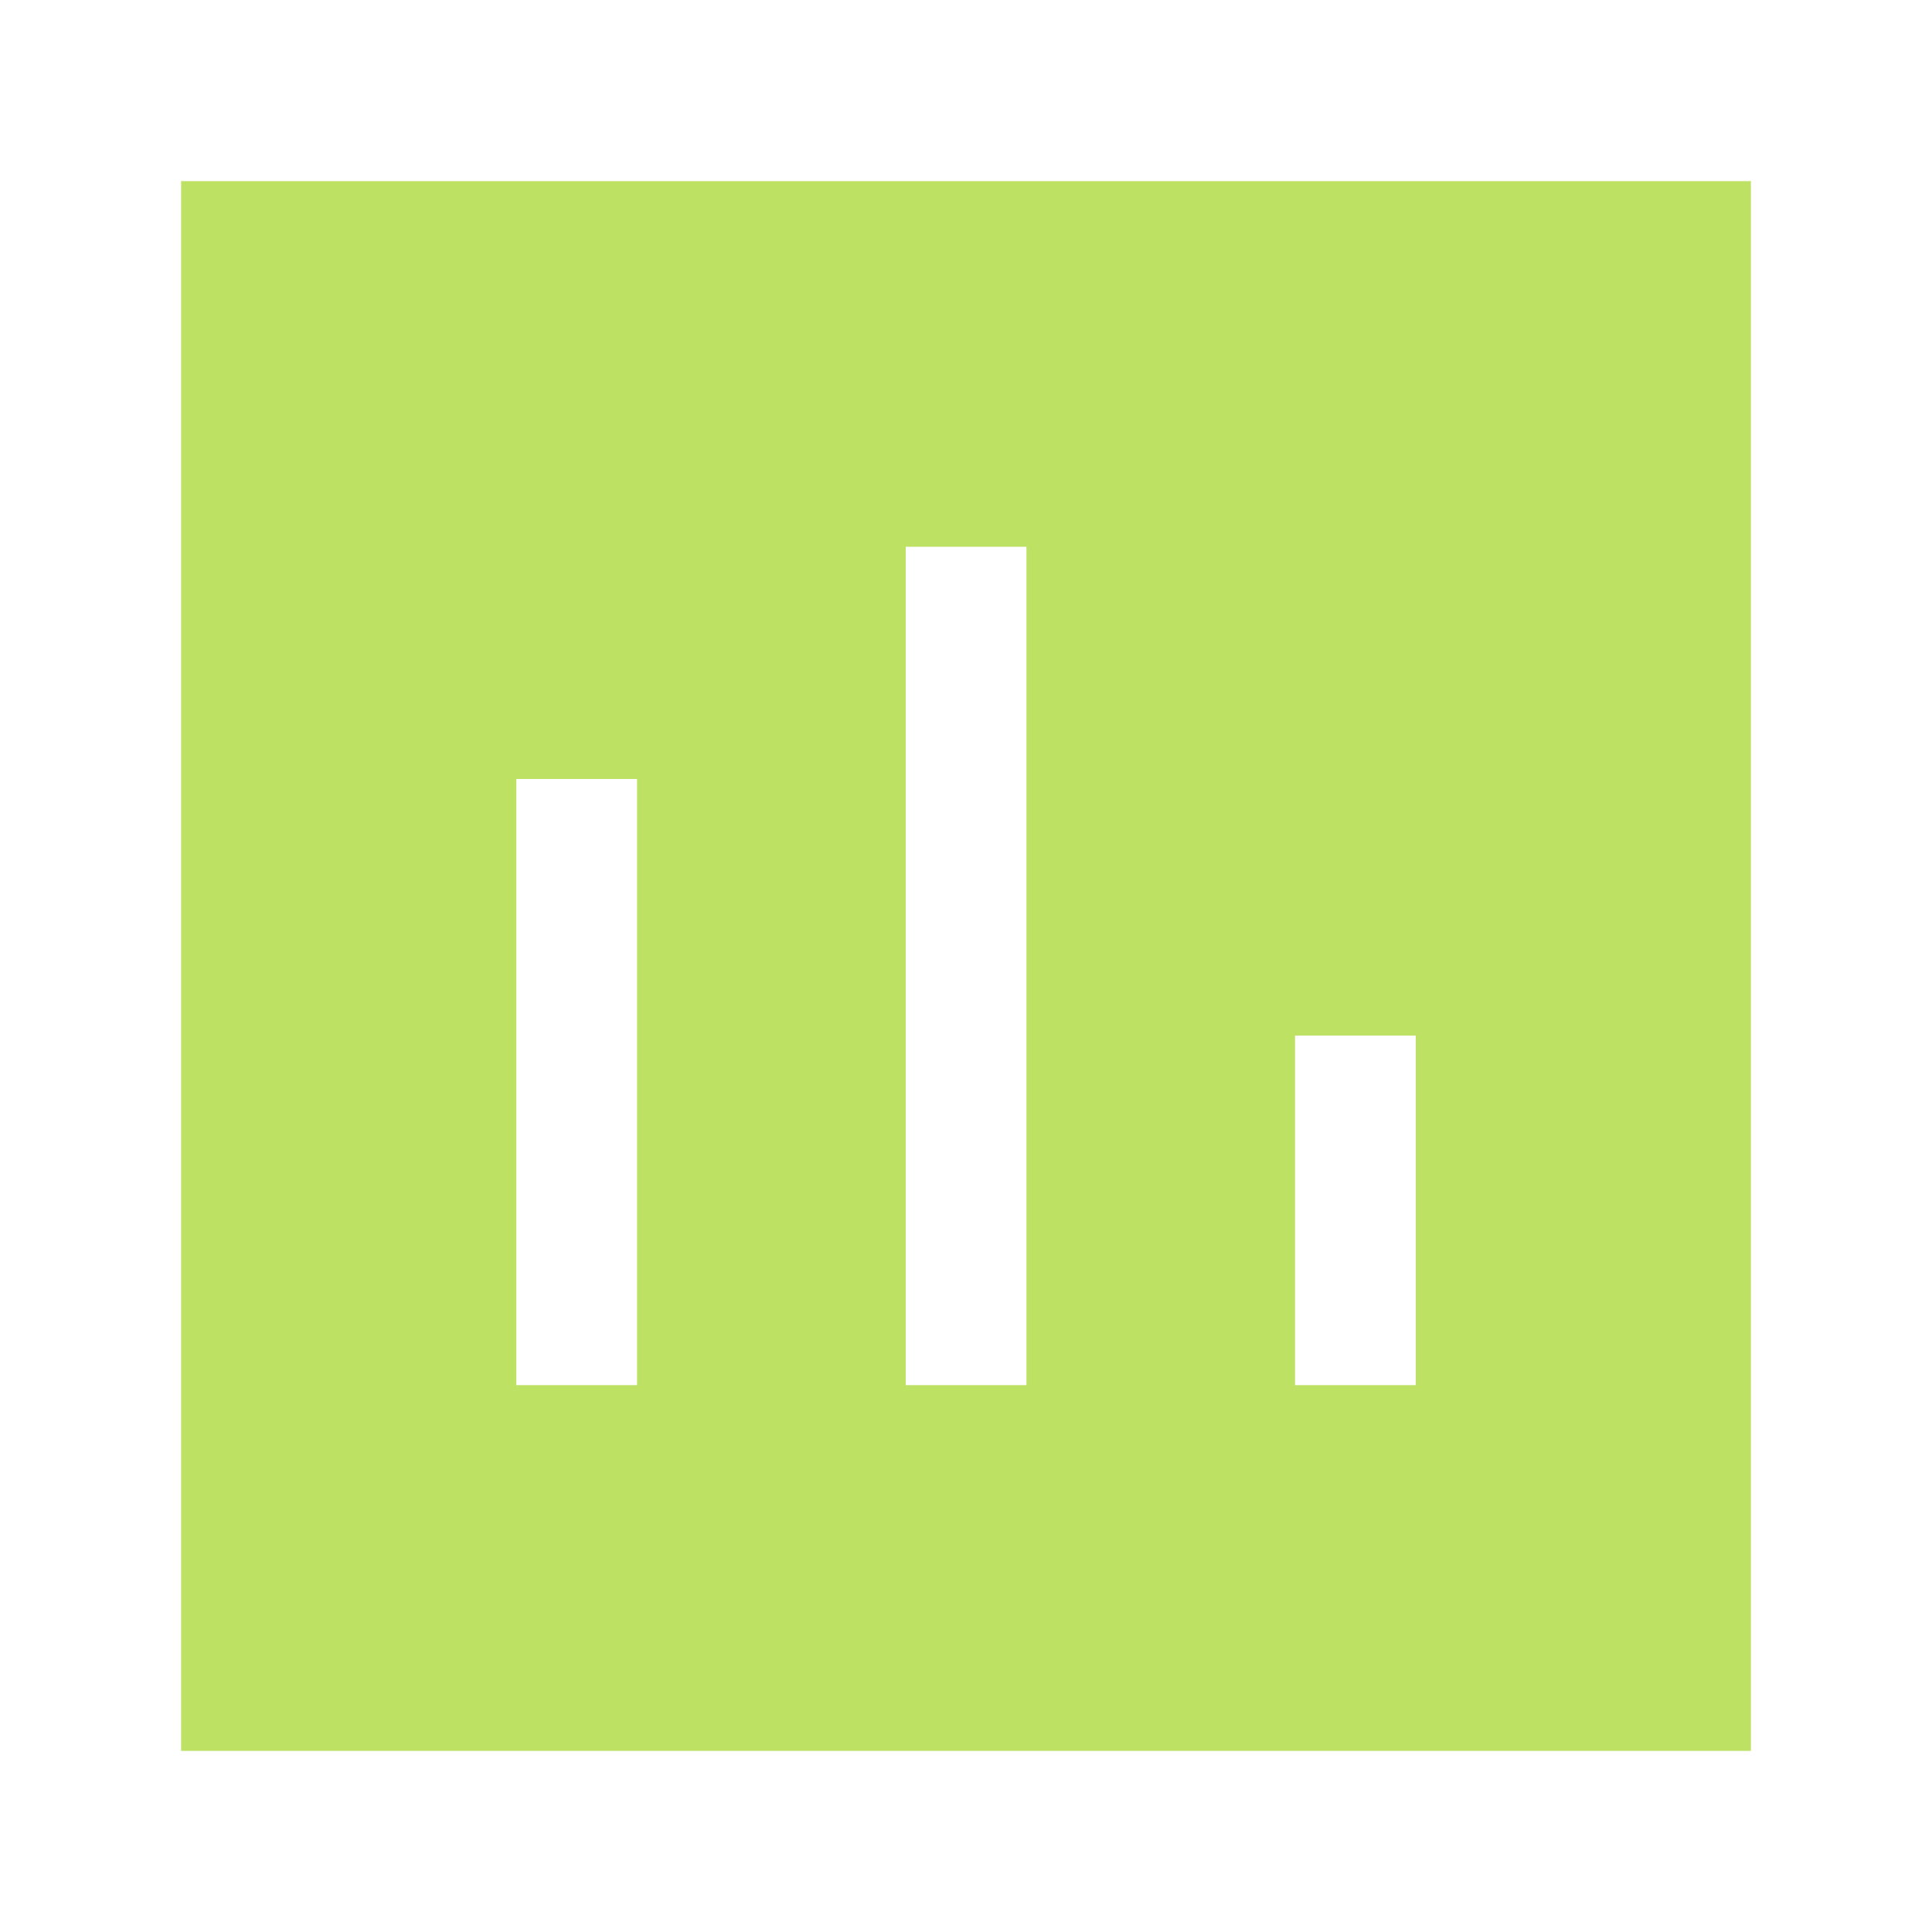
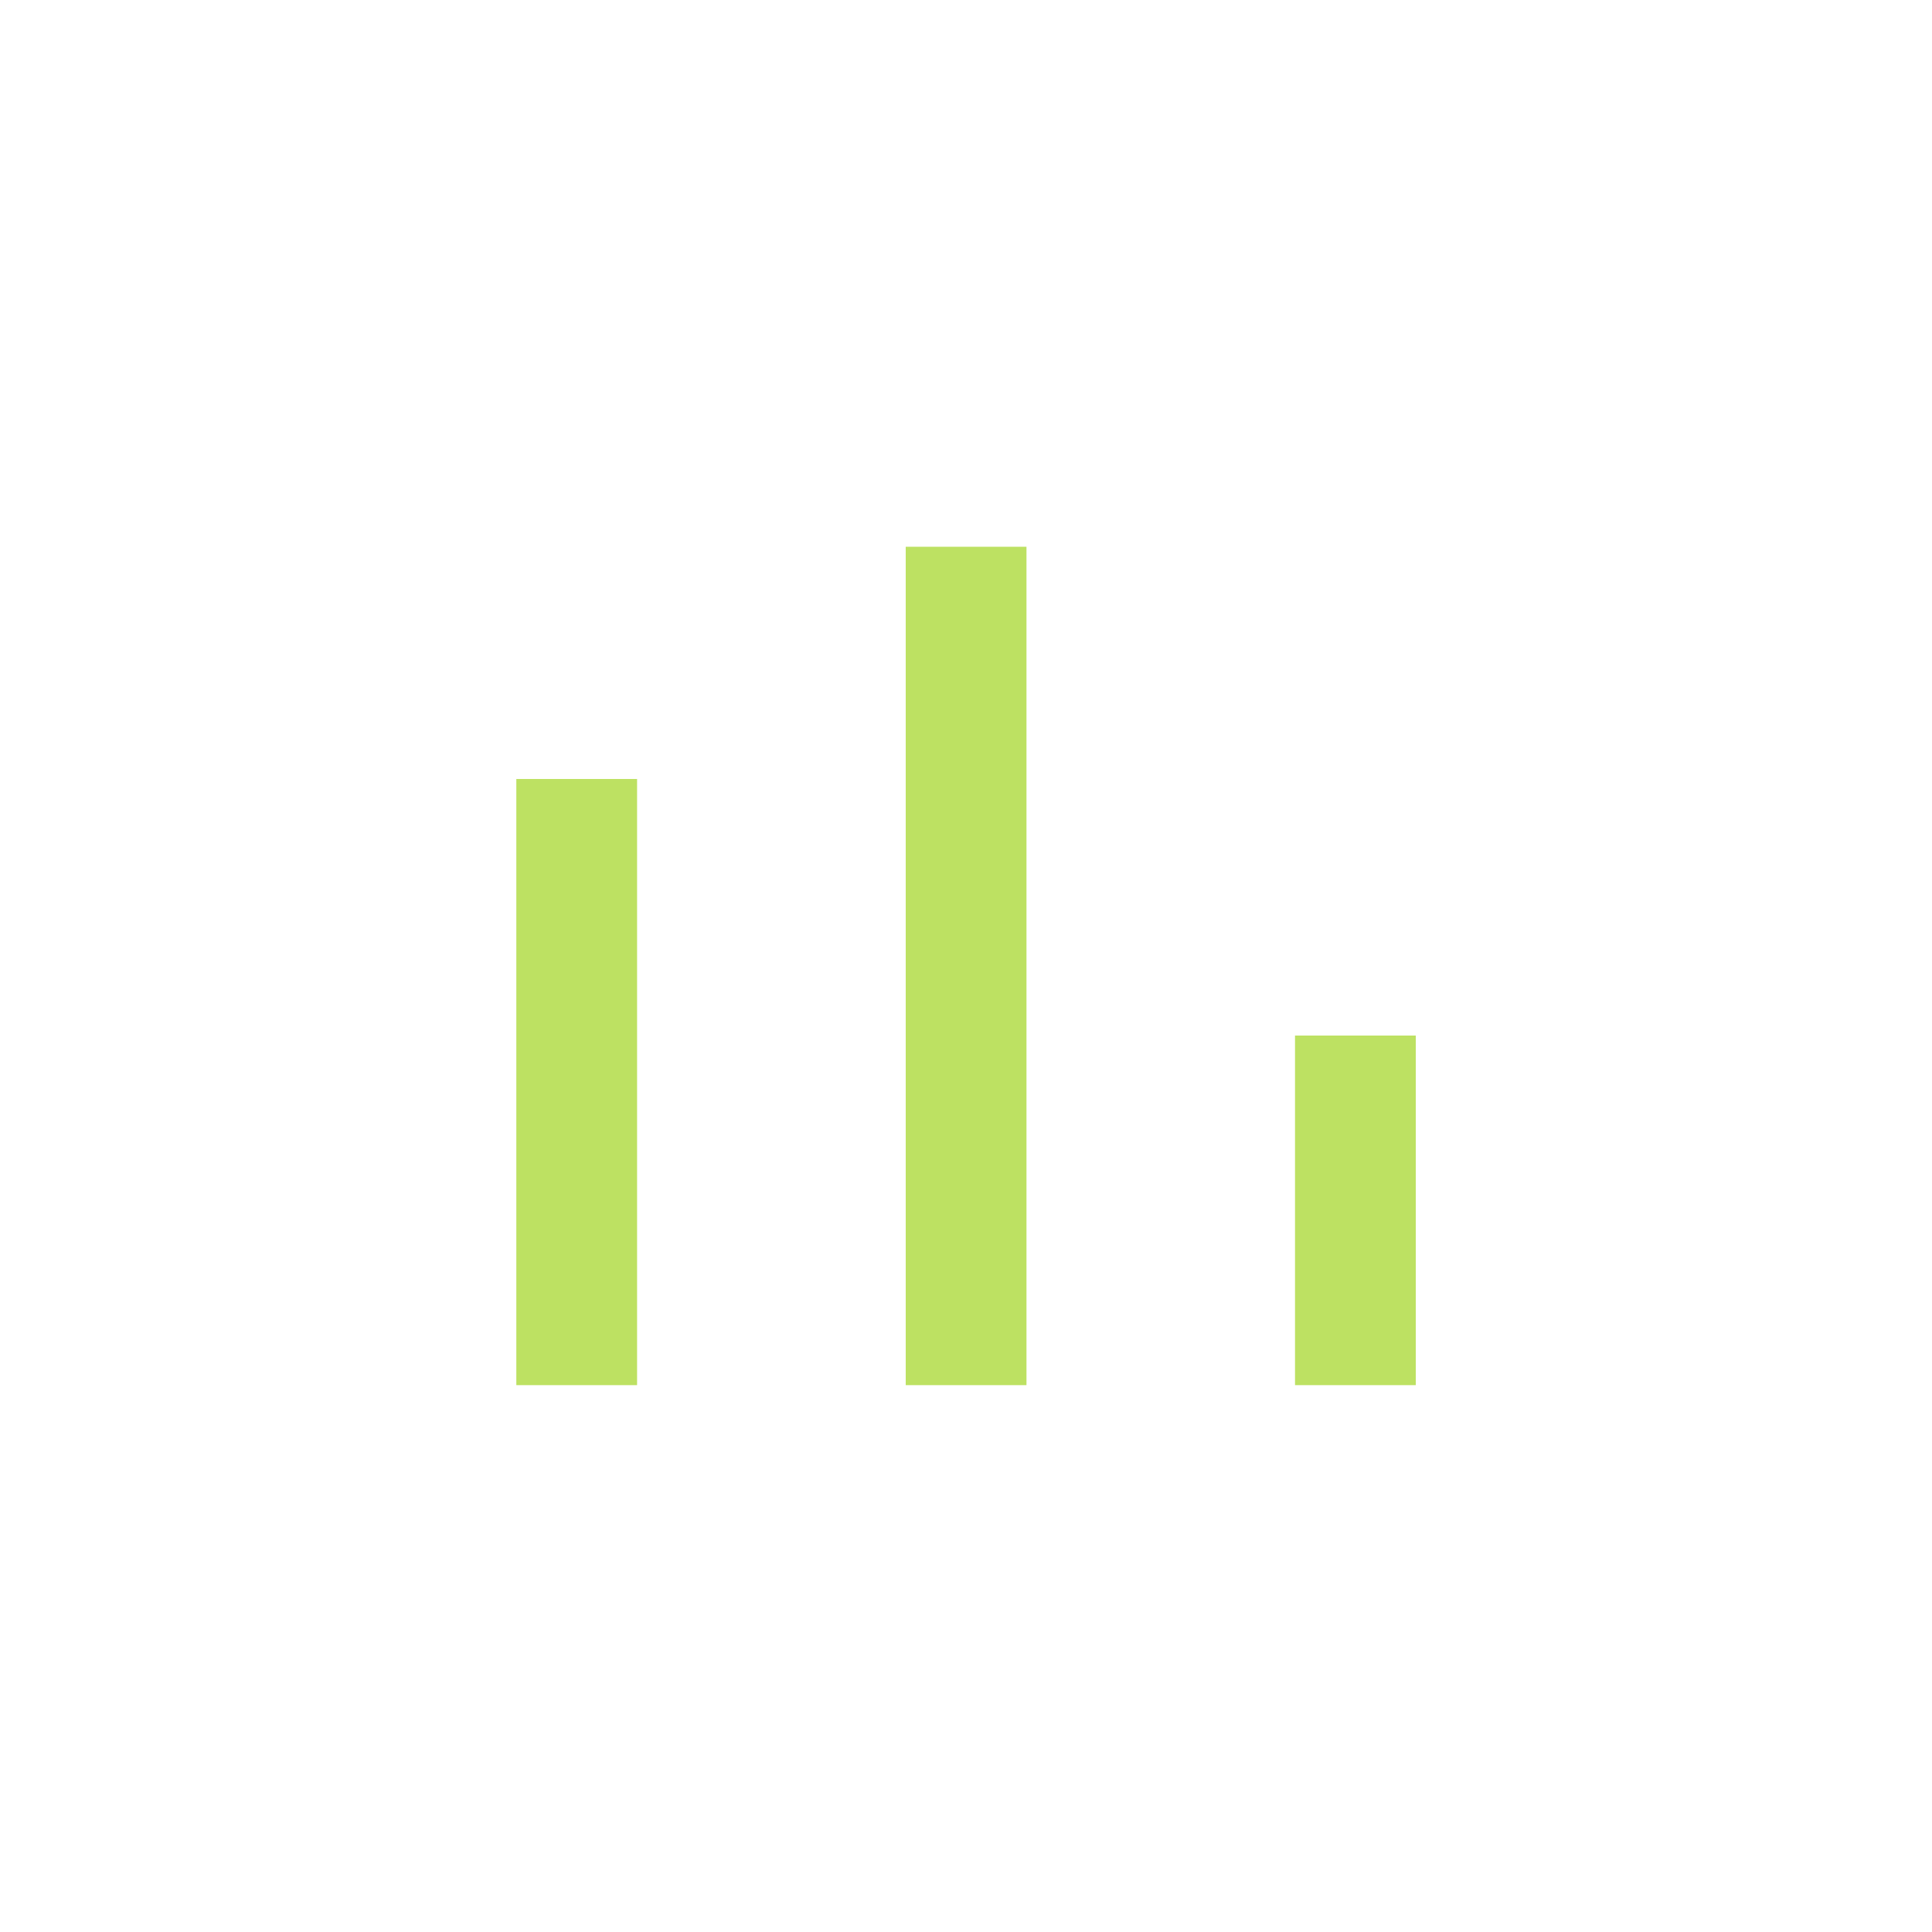
<svg xmlns="http://www.w3.org/2000/svg" width="60" height="60" viewBox="0 0 60 60" fill="none">
-   <path fill-rule="evenodd" clip-rule="evenodd" d="M40.218 43.017H43.968V32.16H40.218V43.017ZM28.128 43.017H31.878V16.98H28.128V43.017ZM16.035 43.017H19.785V24.192H16.035V43.017ZM5.625 54.375H54.375V5.625H5.625V54.375Z" fill="#BDE162" />
+   <path fill-rule="evenodd" clip-rule="evenodd" d="M40.218 43.017H43.968V32.16H40.218V43.017ZM28.128 43.017H31.878V16.98H28.128V43.017ZM16.035 43.017H19.785V24.192H16.035V43.017ZM5.625 54.375H54.375H5.625V54.375Z" fill="#BDE162" />
</svg>